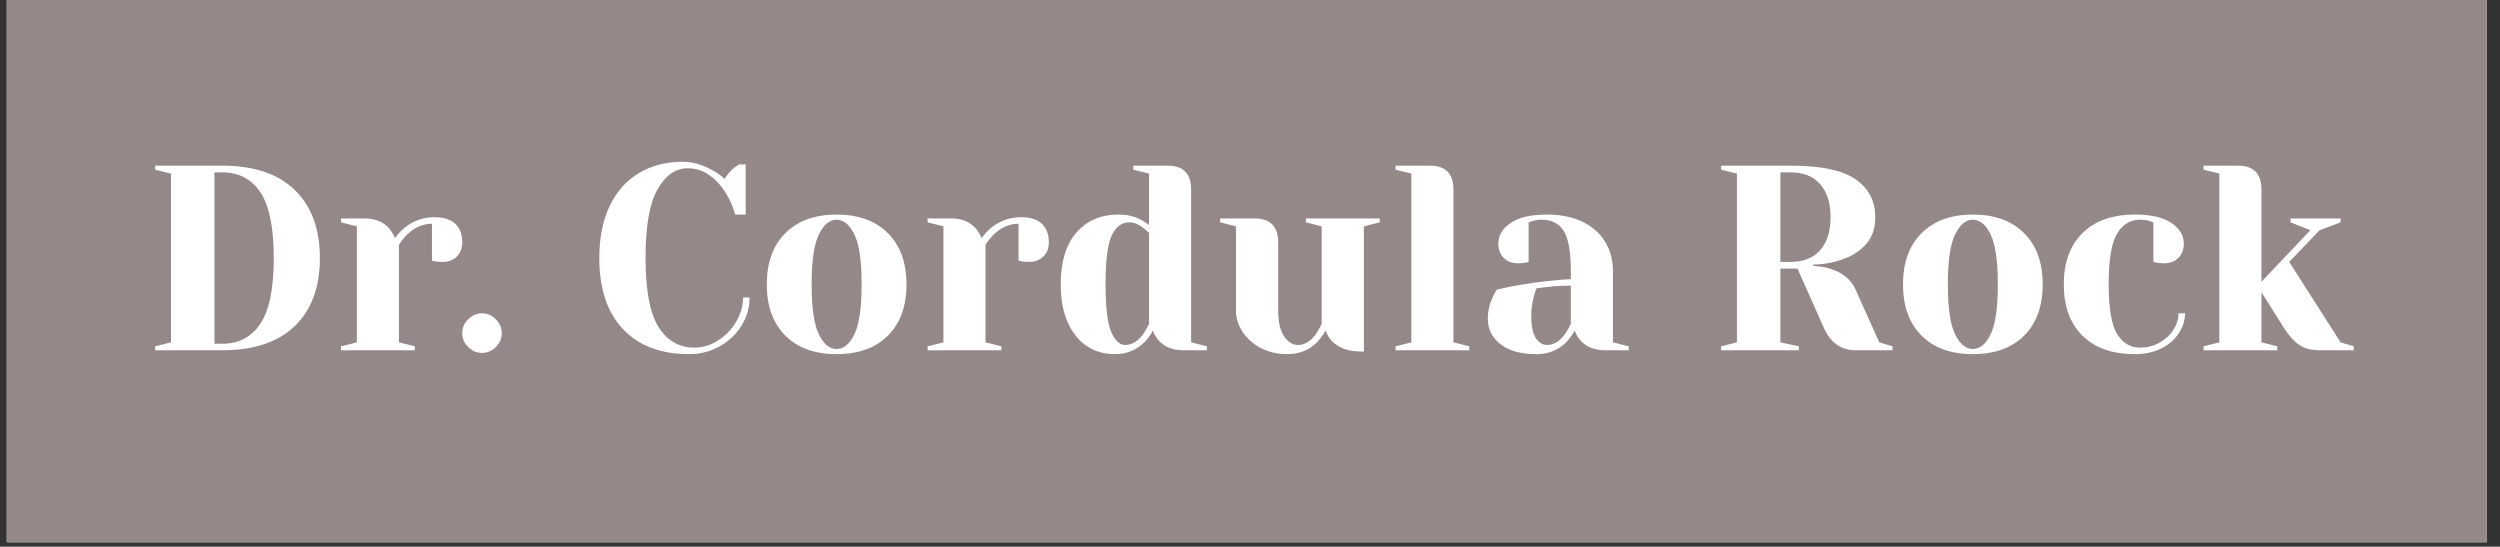
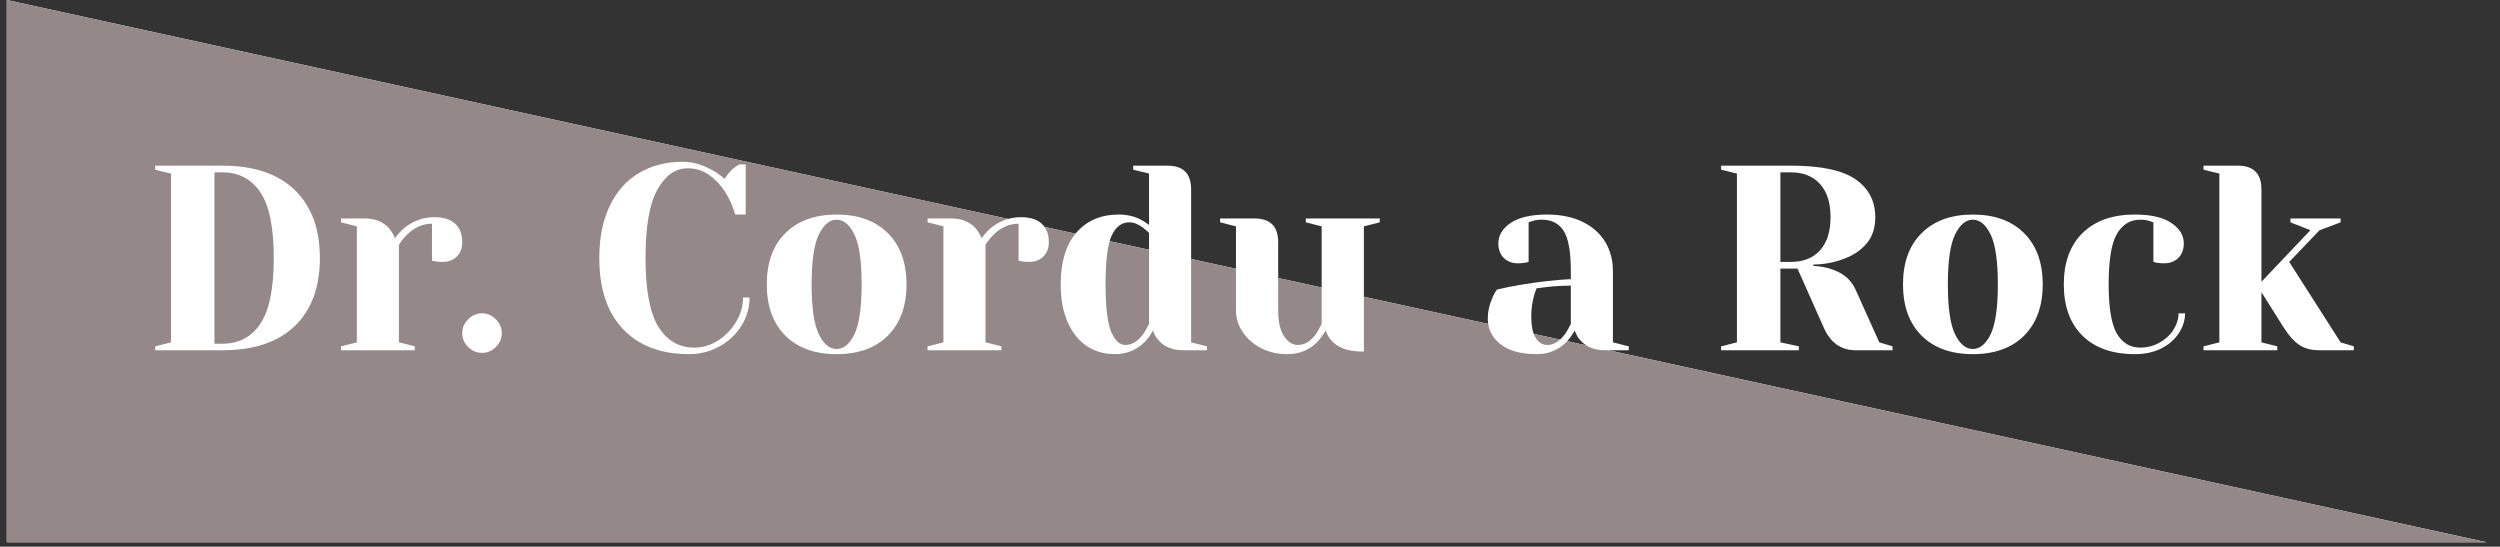
<svg xmlns="http://www.w3.org/2000/svg" width="375" zoomAndPan="magnify" viewBox="0 0 281.25 61.5" height="82" preserveAspectRatio="xMidYMid meet" version="1.2">
  <rect x="0" y="0" width="281.25" height="61.5" fill="#333333" stroke="none" />
  <defs>
    <clipPath id="3050c54e01">
-       <path d="M 0.762 0 L 279.742 0 L 279.742 61.004 L 0.762 61.004 Z M 0.762 0 " />
+       <path d="M 0.762 0 L 279.742 61.004 L 0.762 61.004 Z M 0.762 0 " />
    </clipPath>
  </defs>
  <g id="513057a21b">
    <g clip-rule="nonzero" clip-path="url(#3050c54e01)">
      <path style=" stroke:none;fill-rule:nonzero;fill:#ffffff;fill-opacity:1;" d="M 0.762 0 L 279.742 0 L 279.742 61.004 L 0.762 61.004 Z M 0.762 0 " />
      <path style=" stroke:none;fill-rule:nonzero;fill:#948888;fill-opacity:1;" d="M 0.762 0 L 279.742 0 L 279.742 61.004 L 0.762 61.004 Z M 0.762 0 " />
    </g>
    <g style="fill:#ffffff;fill-opacity:1;">
      <g transform="translate(15.971, 39.403)">
        <path style="stroke:none" d="M 1.484 -0.438 L 3.266 -0.891 L 3.266 -19.875 L 1.484 -20.312 L 1.484 -20.766 L 9.047 -20.766 C 12.586 -20.766 15.301 -19.852 17.188 -18.031 C 19.07 -16.207 20.016 -13.656 20.016 -10.375 C 20.016 -7.094 19.07 -4.539 17.188 -2.719 C 15.301 -0.906 12.586 0 9.047 0 L 1.484 0 Z M 9.047 -0.734 C 10.879 -0.734 12.301 -1.477 13.312 -2.969 C 14.32 -4.469 14.828 -6.938 14.828 -10.375 C 14.828 -13.82 14.32 -16.289 13.312 -17.781 C 12.301 -19.27 10.879 -20.016 9.047 -20.016 L 8.156 -20.016 L 8.156 -0.734 Z M 9.047 -0.734 " />
      </g>
    </g>
    <g style="fill:#ffffff;fill-opacity:1;">
      <g transform="translate(37.176, 39.403)">
        <path style="stroke:none" d="M 1.188 -0.438 L 2.969 -0.891 L 2.969 -13.938 L 1.188 -14.391 L 1.188 -14.828 L 3.859 -14.828 C 5.023 -14.828 5.941 -14.453 6.609 -13.703 C 6.867 -13.398 7.086 -13.035 7.266 -12.609 C 7.555 -13.035 7.922 -13.43 8.359 -13.797 C 9.348 -14.578 10.457 -14.969 11.688 -14.969 C 12.727 -14.969 13.508 -14.723 14.031 -14.234 C 14.562 -13.754 14.828 -13.062 14.828 -12.156 C 14.828 -11.488 14.625 -10.953 14.219 -10.547 C 13.812 -10.141 13.273 -9.938 12.609 -9.938 C 12.328 -9.938 12.051 -9.957 11.781 -10 L 11.422 -10.078 L 11.422 -14.234 C 10.41 -14.234 9.488 -13.836 8.656 -13.047 C 8.258 -12.648 7.941 -12.254 7.703 -11.859 L 7.703 -0.891 L 9.484 -0.438 L 9.484 0 L 1.188 0 Z M 1.188 -0.438 " />
      </g>
    </g>
    <g style="fill:#ffffff;fill-opacity:1;">
      <g transform="translate(50.671, 39.403)">
        <path style="stroke:none" d="M 3.562 0.297 C 2.969 0.297 2.445 0.078 2 -0.359 C 1.551 -0.805 1.328 -1.328 1.328 -1.922 C 1.328 -2.516 1.551 -3.035 2 -3.484 C 2.445 -3.93 2.969 -4.156 3.562 -4.156 C 4.156 -4.156 4.672 -3.93 5.109 -3.484 C 5.555 -3.035 5.781 -2.516 5.781 -1.922 C 5.781 -1.328 5.555 -0.805 5.109 -0.359 C 4.672 0.078 4.156 0.297 3.562 0.297 Z M 3.562 0.297 " />
      </g>
    </g>
    <g style="fill:#ffffff;fill-opacity:1;">
      <g transform="translate(57.788, 39.403)">
        <path style="stroke:none" d="" />
      </g>
    </g>
    <g style="fill:#ffffff;fill-opacity:1;">
      <g transform="translate(66.093, 39.403)">
        <path style="stroke:none" d="M 11.422 0.438 C 8.254 0.438 5.781 -0.5 4 -2.375 C 2.219 -4.25 1.328 -6.914 1.328 -10.375 C 1.328 -12.656 1.719 -14.609 2.5 -16.234 C 3.281 -17.867 4.379 -19.102 5.797 -19.938 C 7.211 -20.781 8.848 -21.203 10.703 -21.203 C 11.828 -21.203 12.961 -20.875 14.109 -20.219 C 14.547 -19.988 14.984 -19.676 15.422 -19.281 C 15.754 -19.789 16.098 -20.195 16.453 -20.5 C 16.816 -20.75 17.016 -20.883 17.047 -20.906 L 17.797 -20.906 L 17.797 -15.266 L 16.609 -15.266 C 16.348 -16.223 15.961 -17.086 15.453 -17.859 C 14.973 -18.609 14.383 -19.227 13.688 -19.719 C 12.988 -20.219 12.18 -20.469 11.266 -20.469 C 9.898 -20.469 8.77 -19.676 7.875 -18.094 C 6.977 -16.508 6.531 -13.938 6.531 -10.375 C 6.531 -6.758 7.016 -4.176 7.984 -2.625 C 8.961 -1.07 10.305 -0.297 12.016 -0.297 C 12.941 -0.297 13.82 -0.555 14.656 -1.078 C 15.5 -1.609 16.18 -2.305 16.703 -3.172 C 17.234 -4.047 17.5 -4.969 17.5 -5.938 L 18.234 -5.938 C 18.234 -4.801 17.93 -3.742 17.328 -2.766 C 16.723 -1.797 15.898 -1.02 14.859 -0.438 C 13.828 0.145 12.68 0.438 11.422 0.438 Z M 11.422 0.438 " />
      </g>
    </g>
    <g style="fill:#ffffff;fill-opacity:1;">
      <g transform="translate(85.074, 39.403)">
        <path style="stroke:none" d="M 9.047 0.438 C 6.598 0.438 4.676 -0.254 3.281 -1.641 C 1.883 -3.035 1.188 -4.957 1.188 -7.406 C 1.188 -9.863 1.883 -11.785 3.281 -13.172 C 4.676 -14.566 6.598 -15.266 9.047 -15.266 C 11.492 -15.266 13.414 -14.566 14.812 -13.172 C 16.207 -11.785 16.906 -9.863 16.906 -7.406 C 16.906 -4.957 16.207 -3.035 14.812 -1.641 C 13.414 -0.254 11.492 0.438 9.047 0.438 Z M 9.047 -0.141 C 9.836 -0.141 10.504 -0.691 11.047 -1.797 C 11.586 -2.91 11.859 -4.781 11.859 -7.406 C 11.859 -10.039 11.586 -11.91 11.047 -13.016 C 10.504 -14.129 9.836 -14.688 9.047 -14.688 C 8.254 -14.688 7.586 -14.129 7.047 -13.016 C 6.504 -11.91 6.234 -10.039 6.234 -7.406 C 6.234 -4.781 6.504 -2.91 7.047 -1.797 C 7.586 -0.691 8.254 -0.141 9.047 -0.141 Z M 9.047 -0.141 " />
      </g>
    </g>
    <g style="fill:#ffffff;fill-opacity:1;">
      <g transform="translate(103.165, 39.403)">
        <path style="stroke:none" d="M 1.188 -0.438 L 2.969 -0.891 L 2.969 -13.938 L 1.188 -14.391 L 1.188 -14.828 L 3.859 -14.828 C 5.023 -14.828 5.941 -14.453 6.609 -13.703 C 6.867 -13.398 7.086 -13.035 7.266 -12.609 C 7.555 -13.035 7.922 -13.43 8.359 -13.797 C 9.348 -14.578 10.457 -14.969 11.688 -14.969 C 12.727 -14.969 13.508 -14.723 14.031 -14.234 C 14.562 -13.754 14.828 -13.062 14.828 -12.156 C 14.828 -11.488 14.625 -10.953 14.219 -10.547 C 13.812 -10.141 13.273 -9.938 12.609 -9.938 C 12.328 -9.938 12.051 -9.957 11.781 -10 L 11.422 -10.078 L 11.422 -14.234 C 10.41 -14.234 9.488 -13.836 8.656 -13.047 C 8.258 -12.648 7.941 -12.254 7.703 -11.859 L 7.703 -0.891 L 9.484 -0.438 L 9.484 0 L 1.188 0 Z M 1.188 -0.438 " />
      </g>
    </g>
    <g style="fill:#ffffff;fill-opacity:1;">
      <g transform="translate(118.142, 39.403)">
        <path style="stroke:none" d="M 7.266 0.438 C 6.098 0.438 5.055 0.141 4.141 -0.453 C 3.234 -1.055 2.516 -1.945 1.984 -3.125 C 1.453 -4.301 1.188 -5.727 1.188 -7.406 C 1.188 -9.938 1.773 -11.879 2.953 -13.234 C 4.129 -14.586 5.711 -15.266 7.703 -15.266 C 8.66 -15.266 9.492 -15.07 10.203 -14.688 C 10.492 -14.539 10.801 -14.344 11.125 -14.094 L 11.125 -19.875 L 9.344 -20.312 L 9.344 -20.766 L 13.203 -20.766 C 14.973 -20.766 15.859 -19.875 15.859 -18.094 L 15.859 -0.891 L 17.641 -0.438 L 17.641 0 L 14.969 0 C 13.789 0 12.875 -0.363 12.219 -1.094 C 11.938 -1.395 11.719 -1.77 11.562 -2.219 C 11.312 -1.727 10.988 -1.285 10.594 -0.891 C 9.695 -0.004 8.586 0.438 7.266 0.438 Z M 8.453 -0.594 C 9.18 -0.594 9.844 -0.988 10.438 -1.781 C 10.656 -2.07 10.883 -2.469 11.125 -2.969 L 11.125 -13.203 C 10.906 -13.41 10.676 -13.609 10.438 -13.797 C 9.906 -14.191 9.391 -14.391 8.891 -14.391 C 8.047 -14.391 7.391 -13.895 6.922 -12.906 C 6.461 -11.914 6.234 -10.082 6.234 -7.406 C 6.234 -4.863 6.441 -3.094 6.859 -2.094 C 7.285 -1.094 7.816 -0.594 8.453 -0.594 Z M 8.453 -0.594 " />
      </g>
    </g>
    <g style="fill:#ffffff;fill-opacity:1;">
      <g transform="translate(136.53, 39.403)">
        <path style="stroke:none" d="M 8.297 0.438 C 7.191 0.438 6.195 0.207 5.312 -0.25 C 4.438 -0.719 3.75 -1.328 3.25 -2.078 C 2.758 -2.828 2.516 -3.617 2.516 -4.453 L 2.516 -13.938 L 0.734 -14.391 L 0.734 -14.828 L 4.594 -14.828 C 6.375 -14.828 7.266 -13.938 7.266 -12.156 L 7.266 -4.453 C 7.266 -3.203 7.484 -2.242 7.922 -1.578 C 8.367 -0.922 8.891 -0.594 9.484 -0.594 C 10.223 -0.594 10.891 -0.988 11.484 -1.781 C 11.691 -2.07 11.914 -2.469 12.156 -2.969 L 12.156 -13.938 L 10.375 -14.391 L 10.375 -14.828 L 18.688 -14.828 L 18.688 -14.391 L 16.906 -13.938 L 16.906 0.141 L 16.609 0.141 C 15.16 0.141 14.062 -0.25 13.312 -1.031 C 12.977 -1.395 12.742 -1.789 12.609 -2.219 C 12.328 -1.727 12 -1.285 11.625 -0.891 C 10.738 -0.004 9.629 0.438 8.297 0.438 Z M 8.297 0.438 " />
      </g>
    </g>
    <g style="fill:#ffffff;fill-opacity:1;">
      <g transform="translate(155.808, 39.403)">
-         <path style="stroke:none" d="M 1.188 -0.438 L 2.969 -0.891 L 2.969 -19.875 L 1.188 -20.312 L 1.188 -20.766 L 5.047 -20.766 C 6.816 -20.766 7.703 -19.875 7.703 -18.094 L 7.703 -0.891 L 9.484 -0.438 L 9.484 0 L 1.188 0 Z M 1.188 -0.438 " />
-       </g>
+         </g>
    </g>
    <g style="fill:#ffffff;fill-opacity:1;">
      <g transform="translate(165.891, 39.403)">
        <path style="stroke:none" d="M 6.969 0.438 C 5.207 0.438 3.852 0.062 2.906 -0.688 C 1.957 -1.438 1.484 -2.395 1.484 -3.562 C 1.484 -4.332 1.648 -5.094 1.984 -5.844 C 2.117 -6.195 2.297 -6.523 2.516 -6.828 C 3.328 -7.023 4.207 -7.203 5.156 -7.359 C 7.289 -7.711 9.18 -7.926 10.828 -8 L 10.828 -8.891 C 10.828 -11.086 10.555 -12.602 10.016 -13.438 C 9.484 -14.27 8.664 -14.688 7.562 -14.688 C 7.145 -14.688 6.789 -14.633 6.5 -14.531 L 6.078 -14.391 L 6.078 -9.938 L 5.688 -9.844 C 5.375 -9.801 5.109 -9.781 4.891 -9.781 C 4.223 -9.781 3.688 -9.984 3.281 -10.391 C 2.875 -10.797 2.672 -11.336 2.672 -12.016 C 2.672 -12.922 3.129 -13.688 4.047 -14.312 C 4.961 -14.945 6.332 -15.266 8.156 -15.266 C 9.695 -15.266 11.023 -14.992 12.141 -14.453 C 13.254 -13.91 14.102 -13.16 14.688 -12.203 C 15.27 -11.242 15.562 -10.141 15.562 -8.891 L 15.562 -0.891 L 17.344 -0.438 L 17.344 0 L 14.688 0 C 13.5 0 12.578 -0.363 11.922 -1.094 C 11.641 -1.395 11.422 -1.77 11.266 -2.219 C 10.992 -1.727 10.672 -1.285 10.297 -0.891 C 9.398 -0.004 8.289 0.438 6.969 0.438 Z M 8.156 -0.594 C 8.883 -0.594 9.547 -0.988 10.141 -1.781 C 10.359 -2.07 10.586 -2.469 10.828 -2.969 L 10.828 -7.266 C 9.91 -7.266 9.039 -7.219 8.219 -7.125 C 7.602 -7.039 7.188 -6.988 6.969 -6.969 C 6.875 -6.75 6.773 -6.453 6.672 -6.078 C 6.473 -5.328 6.375 -4.586 6.375 -3.859 C 6.375 -2.742 6.539 -1.922 6.875 -1.391 C 7.219 -0.859 7.645 -0.594 8.156 -0.594 Z M 8.156 -0.594 " />
      </g>
    </g>
    <g style="fill:#ffffff;fill-opacity:1;">
      <g transform="translate(183.834, 39.403)">
        <path style="stroke:none" d="" />
      </g>
    </g>
    <g style="fill:#ffffff;fill-opacity:1;">
      <g transform="translate(192.139, 39.403)">
        <path style="stroke:none" d="M 1.484 -0.438 L 3.266 -0.891 L 3.266 -19.875 L 1.484 -20.312 L 1.484 -20.766 L 9.344 -20.766 C 12.707 -20.766 15.129 -20.254 16.609 -19.234 C 18.086 -18.211 18.828 -16.789 18.828 -14.969 C 18.828 -13.75 18.5 -12.758 17.844 -12 C 17.195 -11.238 16.359 -10.672 15.328 -10.297 C 14.242 -9.879 13.086 -9.66 11.859 -9.641 L 11.859 -9.484 C 12.586 -9.453 13.234 -9.344 13.797 -9.156 C 15.172 -8.727 16.109 -7.953 16.609 -6.828 L 19.281 -0.891 L 20.766 -0.438 L 20.766 0 L 16.609 0 C 14.984 0 13.797 -0.836 13.047 -2.516 L 10.078 -9.188 L 8.156 -9.188 L 8.156 -0.891 L 10.234 -0.438 L 10.234 0 L 1.484 0 Z M 9.344 -9.938 C 10.727 -9.938 11.816 -10.367 12.609 -11.234 C 13.398 -12.109 13.797 -13.352 13.797 -14.969 C 13.797 -16.594 13.398 -17.836 12.609 -18.703 C 11.816 -19.578 10.727 -20.016 9.344 -20.016 L 8.156 -20.016 L 8.156 -9.938 Z M 9.344 -9.938 " />
      </g>
    </g>
    <g style="fill:#ffffff;fill-opacity:1;">
      <g transform="translate(212.899, 39.403)">
        <path style="stroke:none" d="M 9.047 0.438 C 6.598 0.438 4.676 -0.254 3.281 -1.641 C 1.883 -3.035 1.188 -4.957 1.188 -7.406 C 1.188 -9.863 1.883 -11.785 3.281 -13.172 C 4.676 -14.566 6.598 -15.266 9.047 -15.266 C 11.492 -15.266 13.414 -14.566 14.812 -13.172 C 16.207 -11.785 16.906 -9.863 16.906 -7.406 C 16.906 -4.957 16.207 -3.035 14.812 -1.641 C 13.414 -0.254 11.492 0.438 9.047 0.438 Z M 9.047 -0.141 C 9.836 -0.141 10.504 -0.691 11.047 -1.797 C 11.586 -2.91 11.859 -4.781 11.859 -7.406 C 11.859 -10.039 11.586 -11.91 11.047 -13.016 C 10.504 -14.129 9.836 -14.688 9.047 -14.688 C 8.254 -14.688 7.586 -14.129 7.047 -13.016 C 6.504 -11.91 6.234 -10.039 6.234 -7.406 C 6.234 -4.781 6.504 -2.91 7.047 -1.797 C 7.586 -0.691 8.254 -0.141 9.047 -0.141 Z M 9.047 -0.141 " />
      </g>
    </g>
    <g style="fill:#ffffff;fill-opacity:1;">
      <g transform="translate(230.99, 39.403)">
        <path style="stroke:none" d="M 9.188 0.438 C 6.656 0.438 4.688 -0.254 3.281 -1.641 C 1.883 -3.035 1.188 -4.957 1.188 -7.406 C 1.188 -9.863 1.883 -11.785 3.281 -13.172 C 4.688 -14.566 6.656 -15.266 9.188 -15.266 C 11.008 -15.266 12.379 -14.945 13.297 -14.312 C 14.223 -13.688 14.688 -12.922 14.688 -12.016 C 14.688 -11.336 14.484 -10.797 14.078 -10.391 C 13.672 -9.984 13.129 -9.781 12.453 -9.781 C 12.18 -9.781 11.906 -9.801 11.625 -9.844 L 11.266 -9.938 L 11.266 -14.391 L 10.859 -14.531 C 10.555 -14.633 10.195 -14.688 9.781 -14.688 C 8.656 -14.688 7.781 -14.148 7.156 -13.078 C 6.539 -12.016 6.234 -10.125 6.234 -7.406 C 6.234 -4.781 6.539 -2.938 7.156 -1.875 C 7.781 -0.82 8.656 -0.297 9.781 -0.297 C 10.551 -0.297 11.27 -0.477 11.938 -0.844 C 12.602 -1.207 13.129 -1.691 13.516 -2.297 C 13.898 -2.898 14.094 -3.52 14.094 -4.156 L 14.828 -4.156 C 14.828 -3.363 14.586 -2.609 14.109 -1.891 C 13.641 -1.18 12.977 -0.613 12.125 -0.188 C 11.281 0.227 10.301 0.438 9.188 0.438 Z M 9.188 0.438 " />
      </g>
    </g>
    <g style="fill:#ffffff;fill-opacity:1;">
      <g transform="translate(246.709, 39.403)">
        <path style="stroke:none" d="M 1.188 -0.438 L 2.969 -0.891 L 2.969 -19.875 L 1.188 -20.312 L 1.188 -20.766 L 5.047 -20.766 C 6.816 -20.766 7.703 -19.875 7.703 -18.094 L 7.703 -7.703 L 13.203 -13.5 L 10.969 -14.391 L 10.969 -14.828 L 16.609 -14.828 L 16.609 -14.391 L 14.234 -13.5 L 10.828 -9.938 L 16.609 -0.891 L 18.094 -0.438 L 18.094 0 L 14.234 0 C 13.285 0 12.516 -0.207 11.922 -0.625 C 11.328 -1.039 10.766 -1.672 10.234 -2.516 L 7.703 -6.531 L 7.703 -0.891 L 9.484 -0.438 L 9.484 0 L 1.188 0 Z M 1.188 -0.438 " />
      </g>
    </g>
  </g>
</svg>